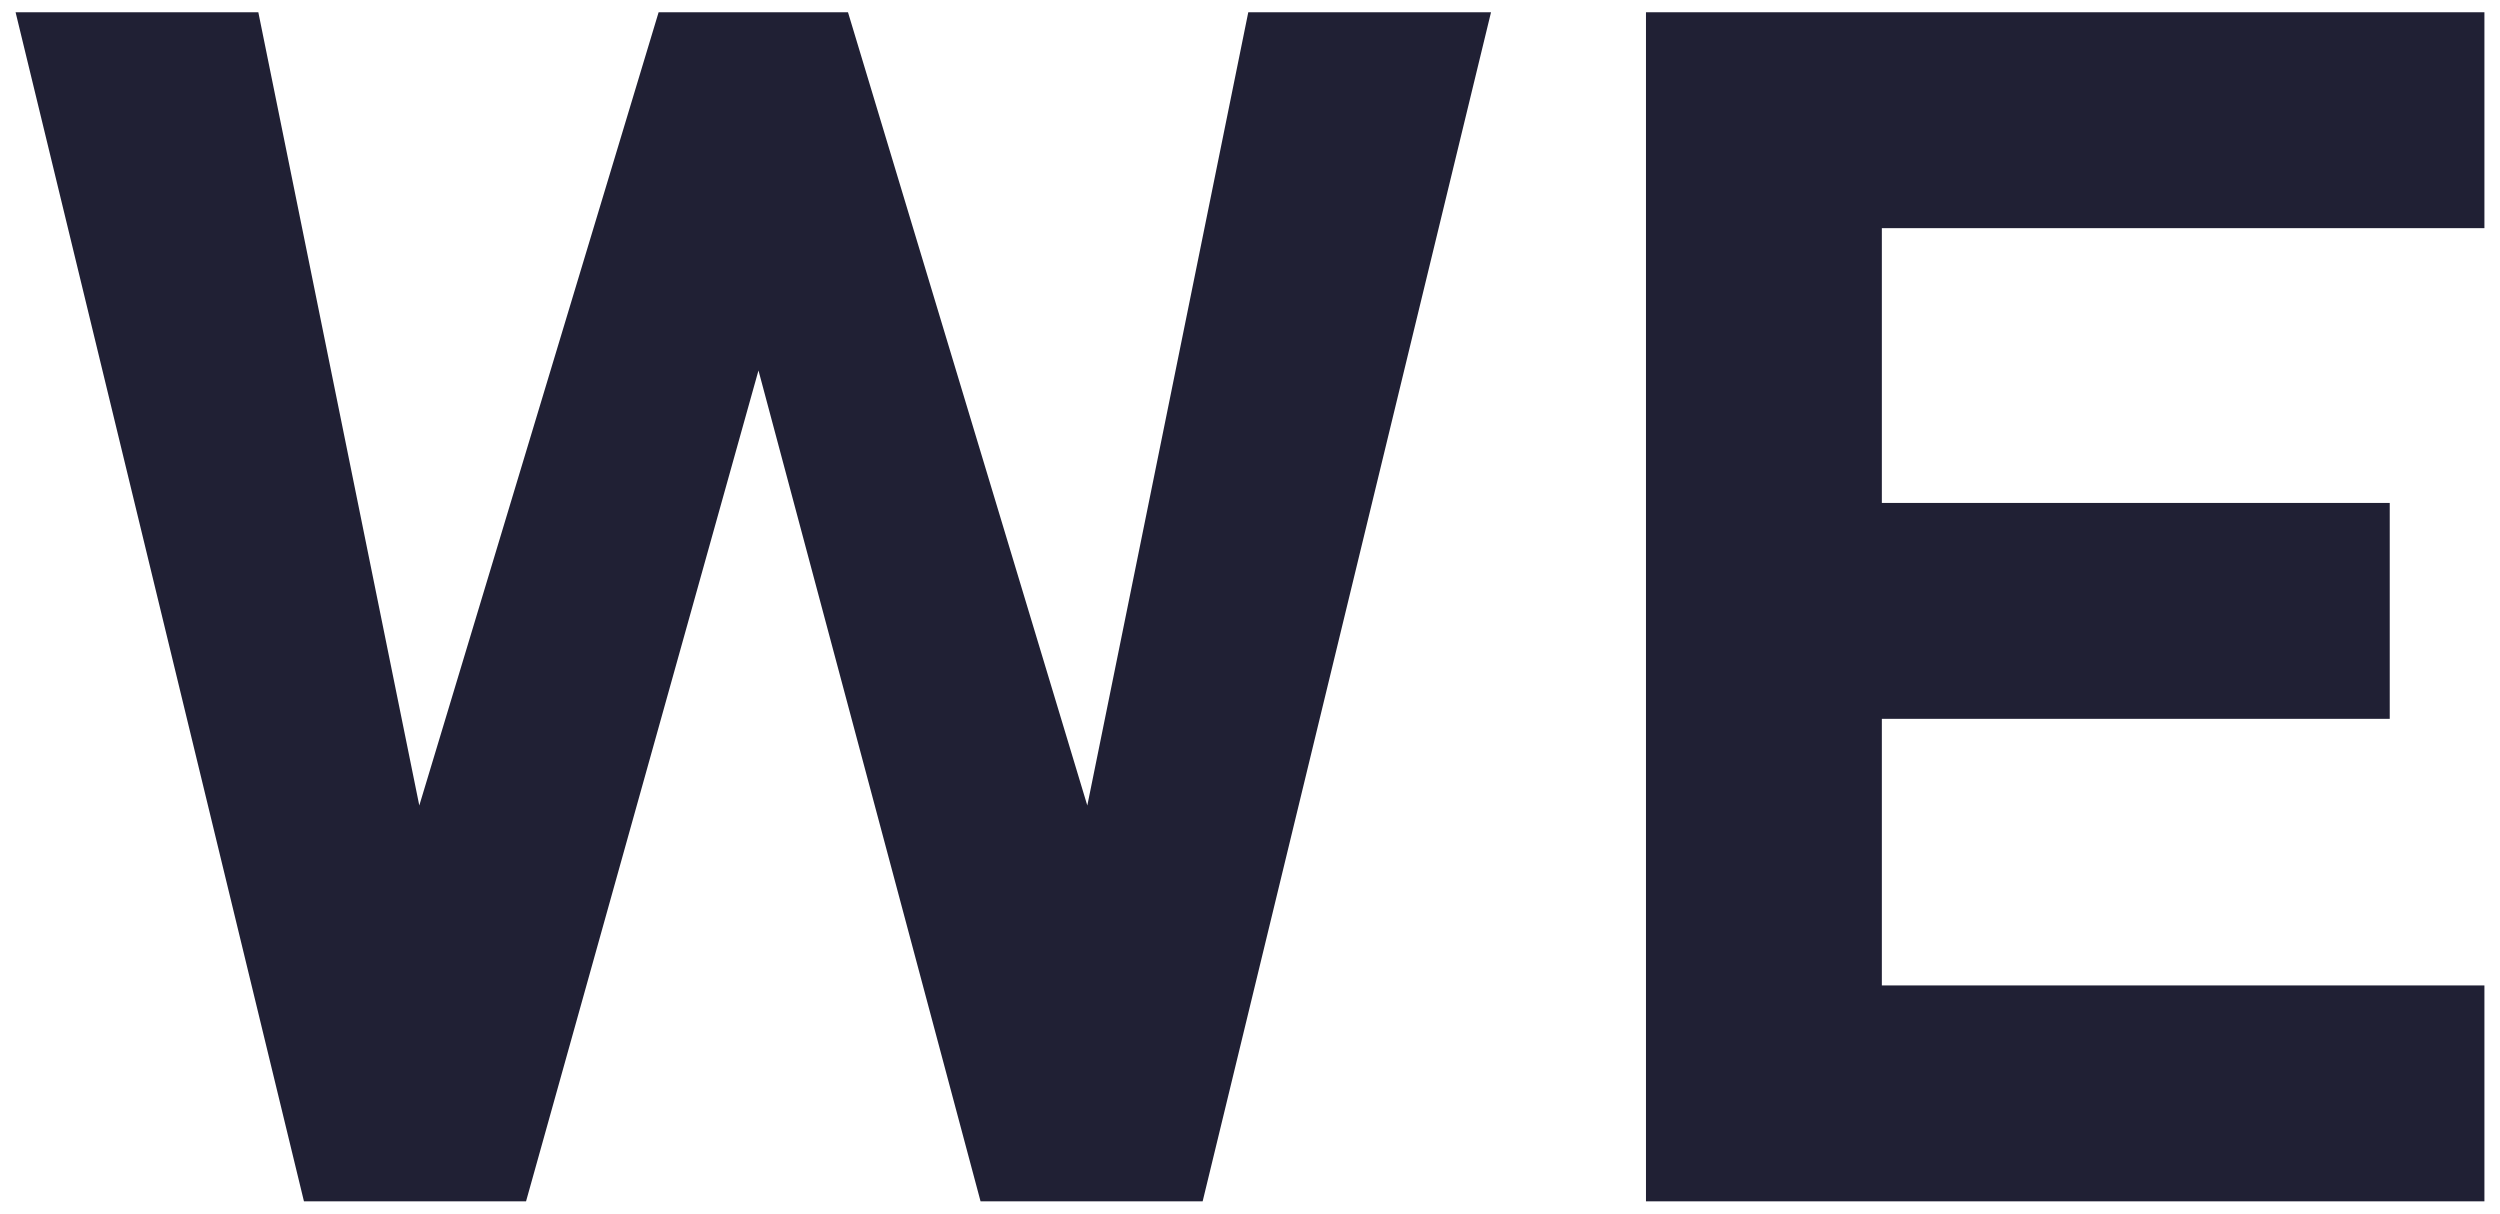
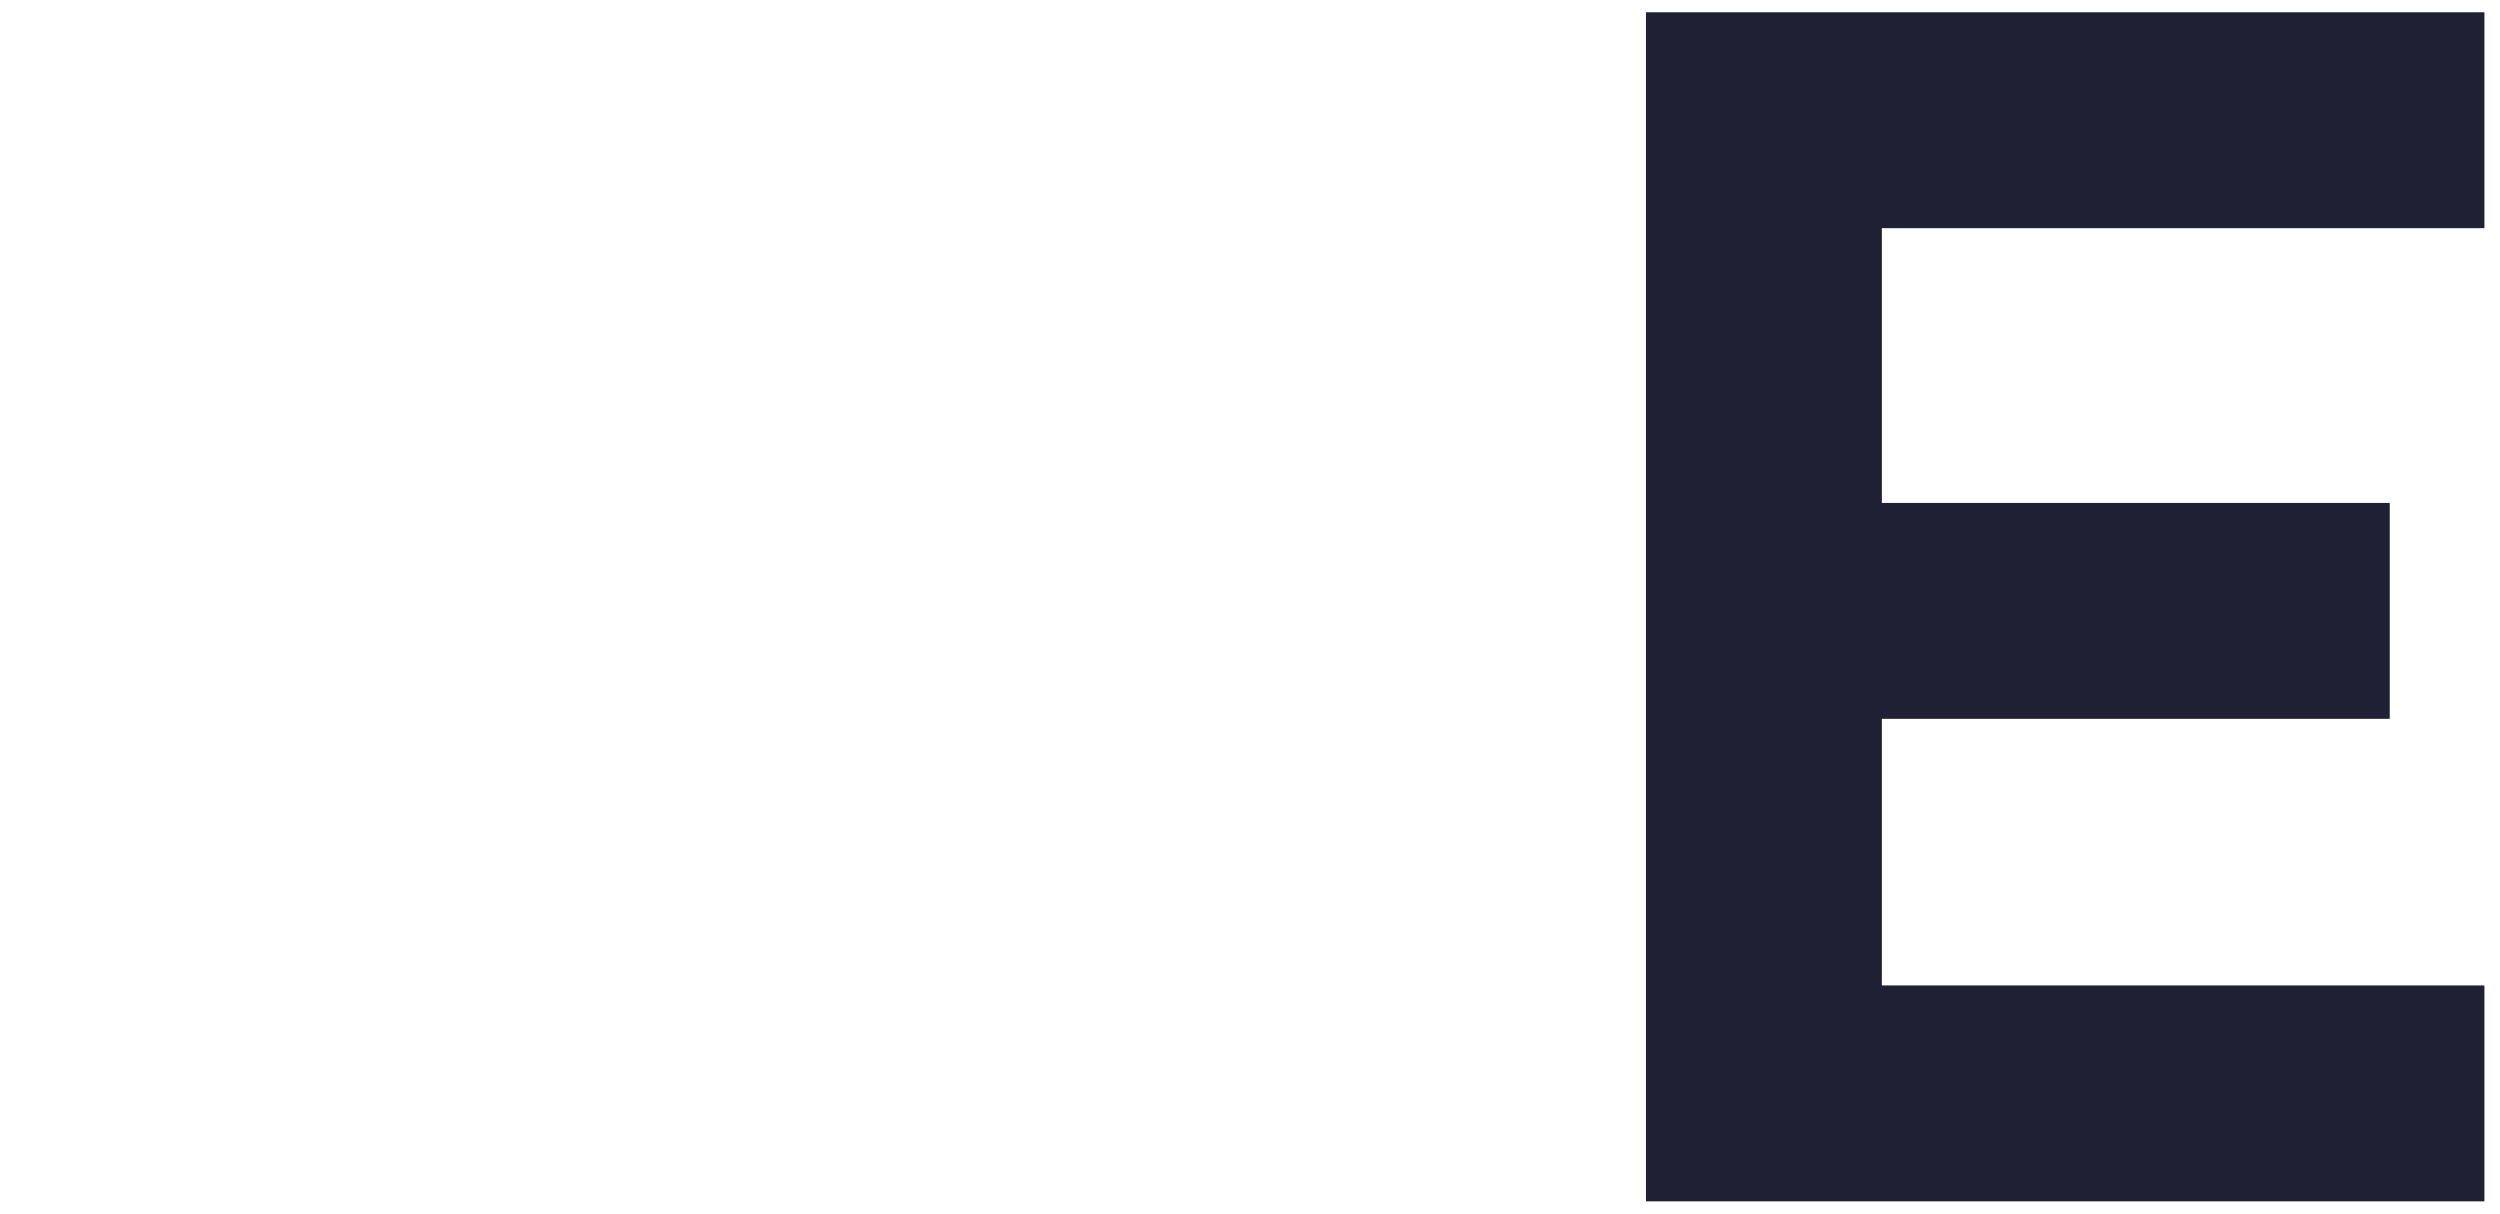
<svg xmlns="http://www.w3.org/2000/svg" id="圖層_1" data-name="圖層 1" viewBox="0 0 103 50">
  <defs>
    <style>.cls-1{fill:#202034;}</style>
  </defs>
-   <polygon class="cls-1" points="44.797 33.187 34.937 0.505 27.135 0.505 17.275 33.187 10.643 0.505 0.642 0.505 12.523 49.495 21.673 49.495 31.249 15.263 40.399 49.495 49.549 49.495 61.43 0.505 51.429 0.505 44.797 33.187" />
  <polygon class="cls-1" points="102.358 9.4 102.358 0.505 77.532 0.505 71.325 0.505 67.814 0.505 67.814 49.495 71.325 49.495 77.532 49.495 102.358 49.495 102.358 40.6 77.532 40.6 77.532 29.616 98.457 29.616 98.457 20.721 77.532 20.721 77.532 9.4 102.358 9.4" />
</svg>